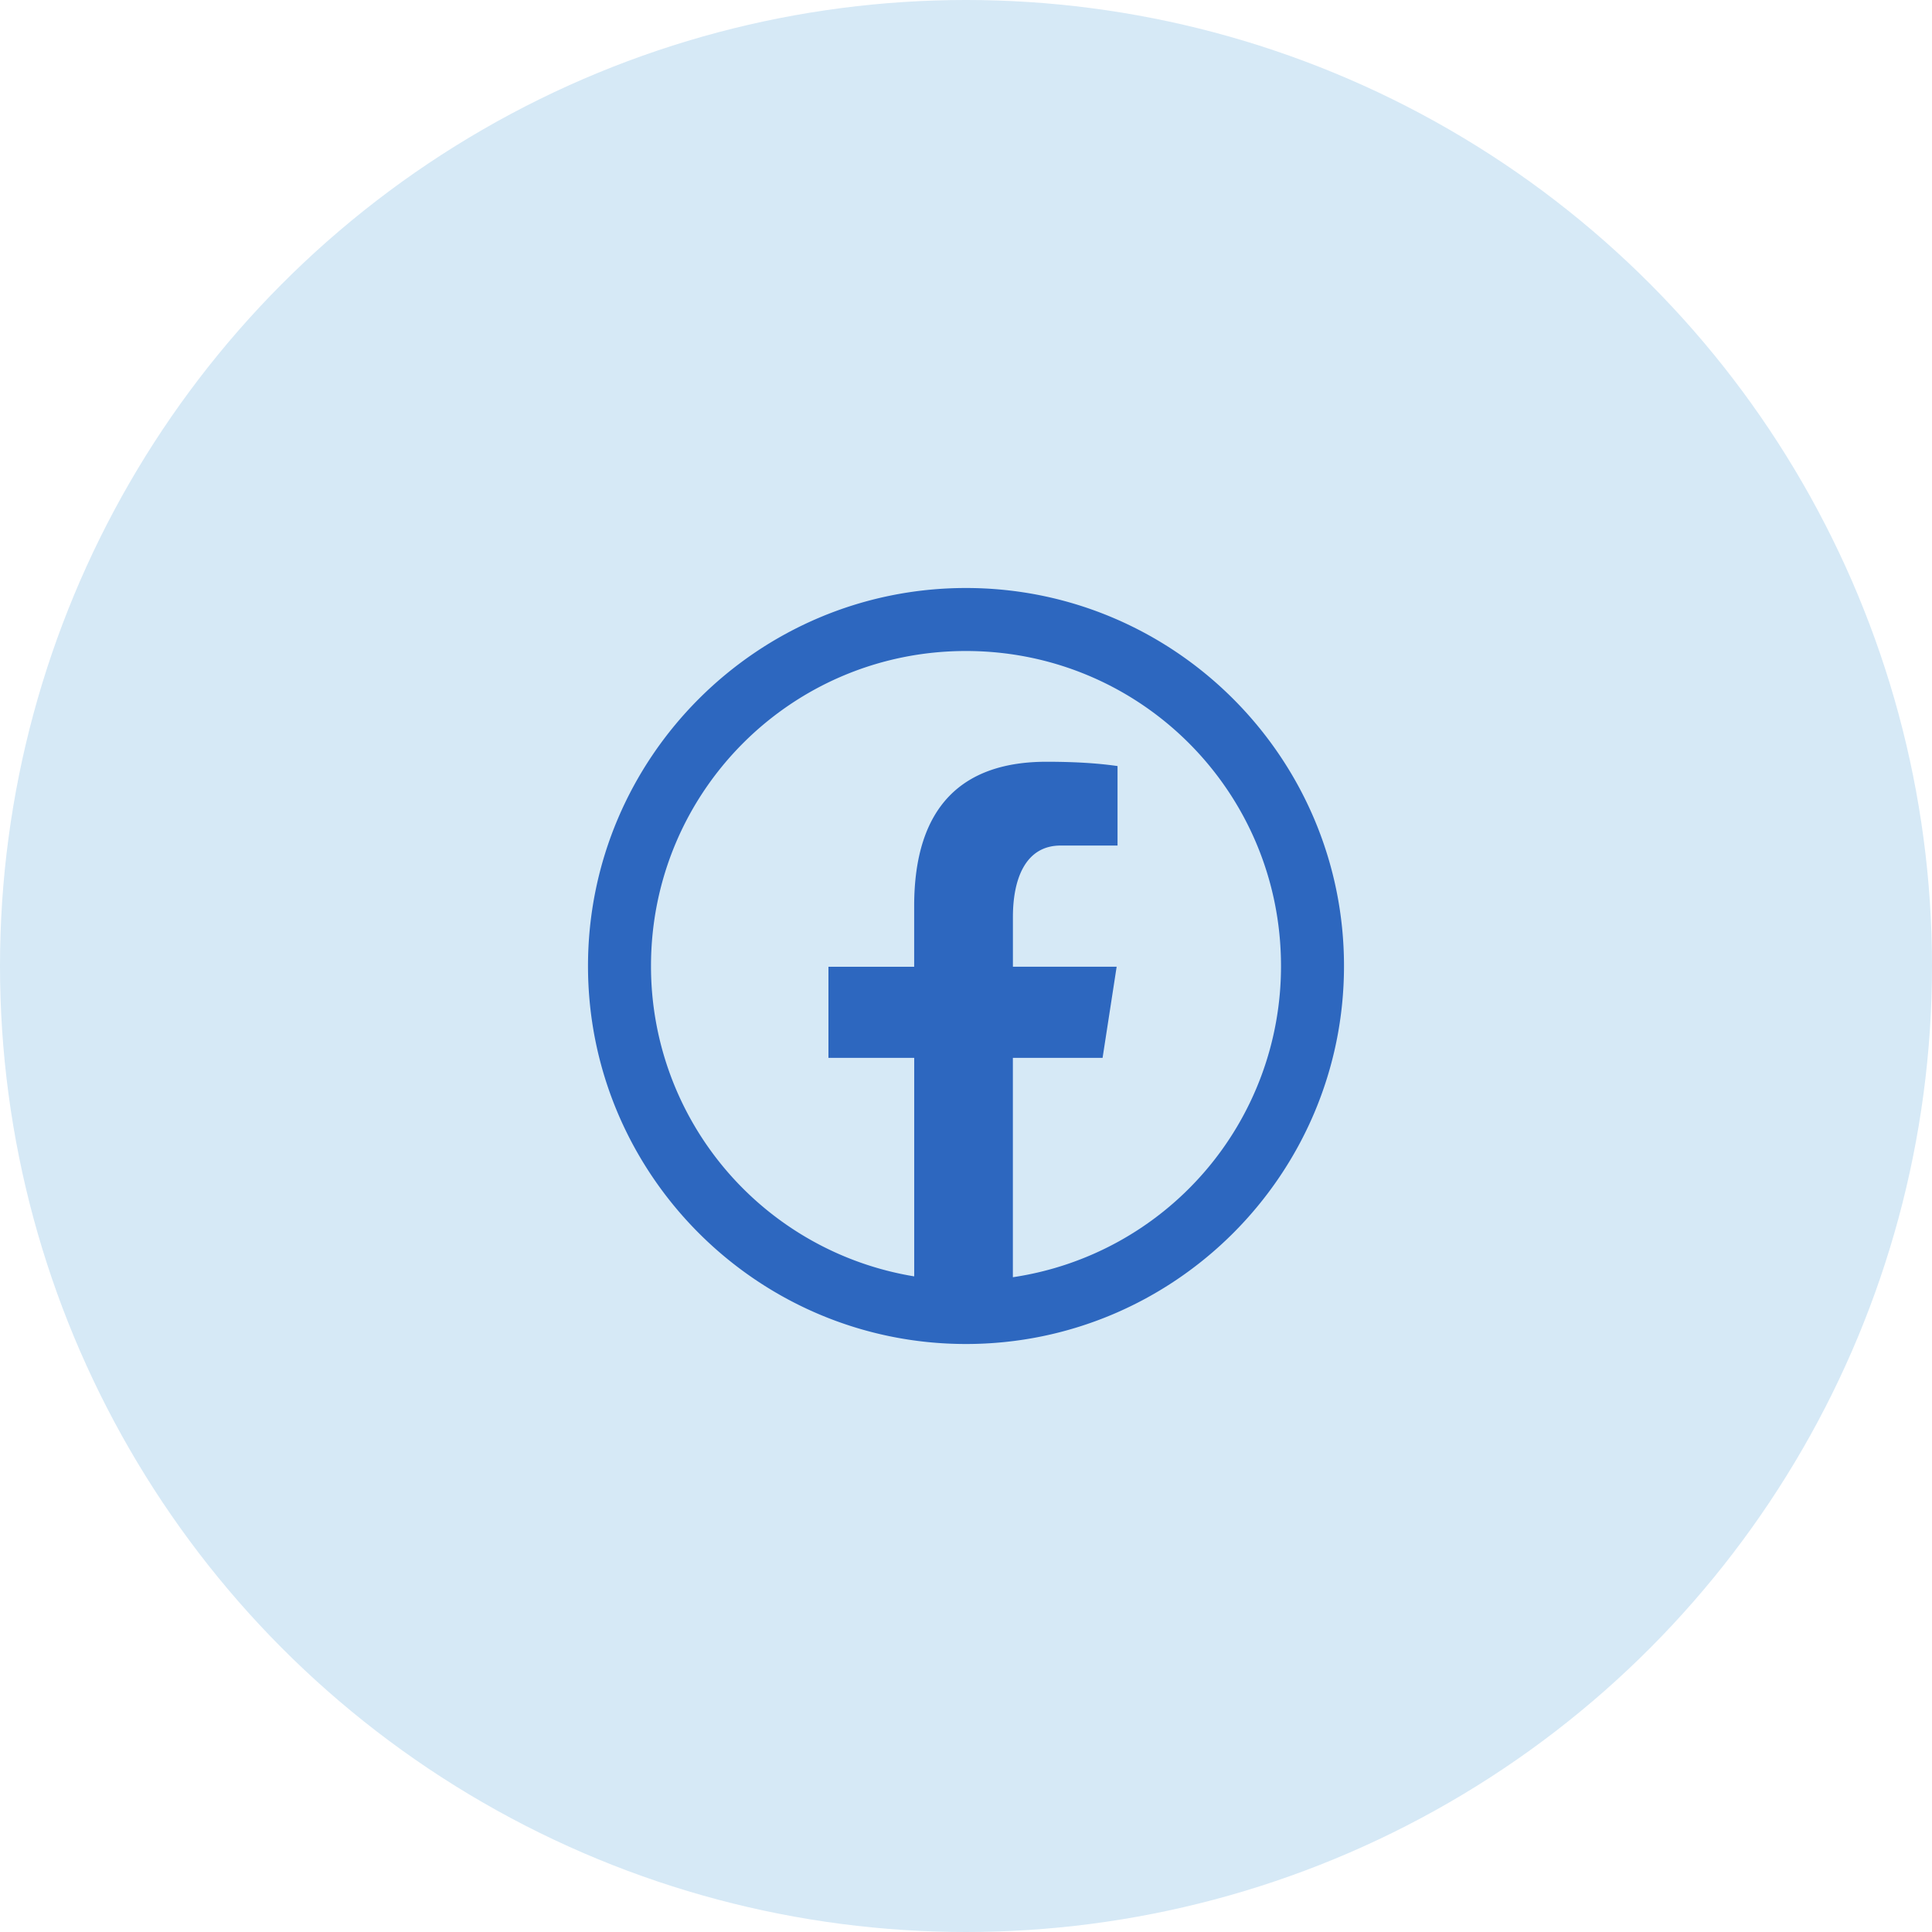
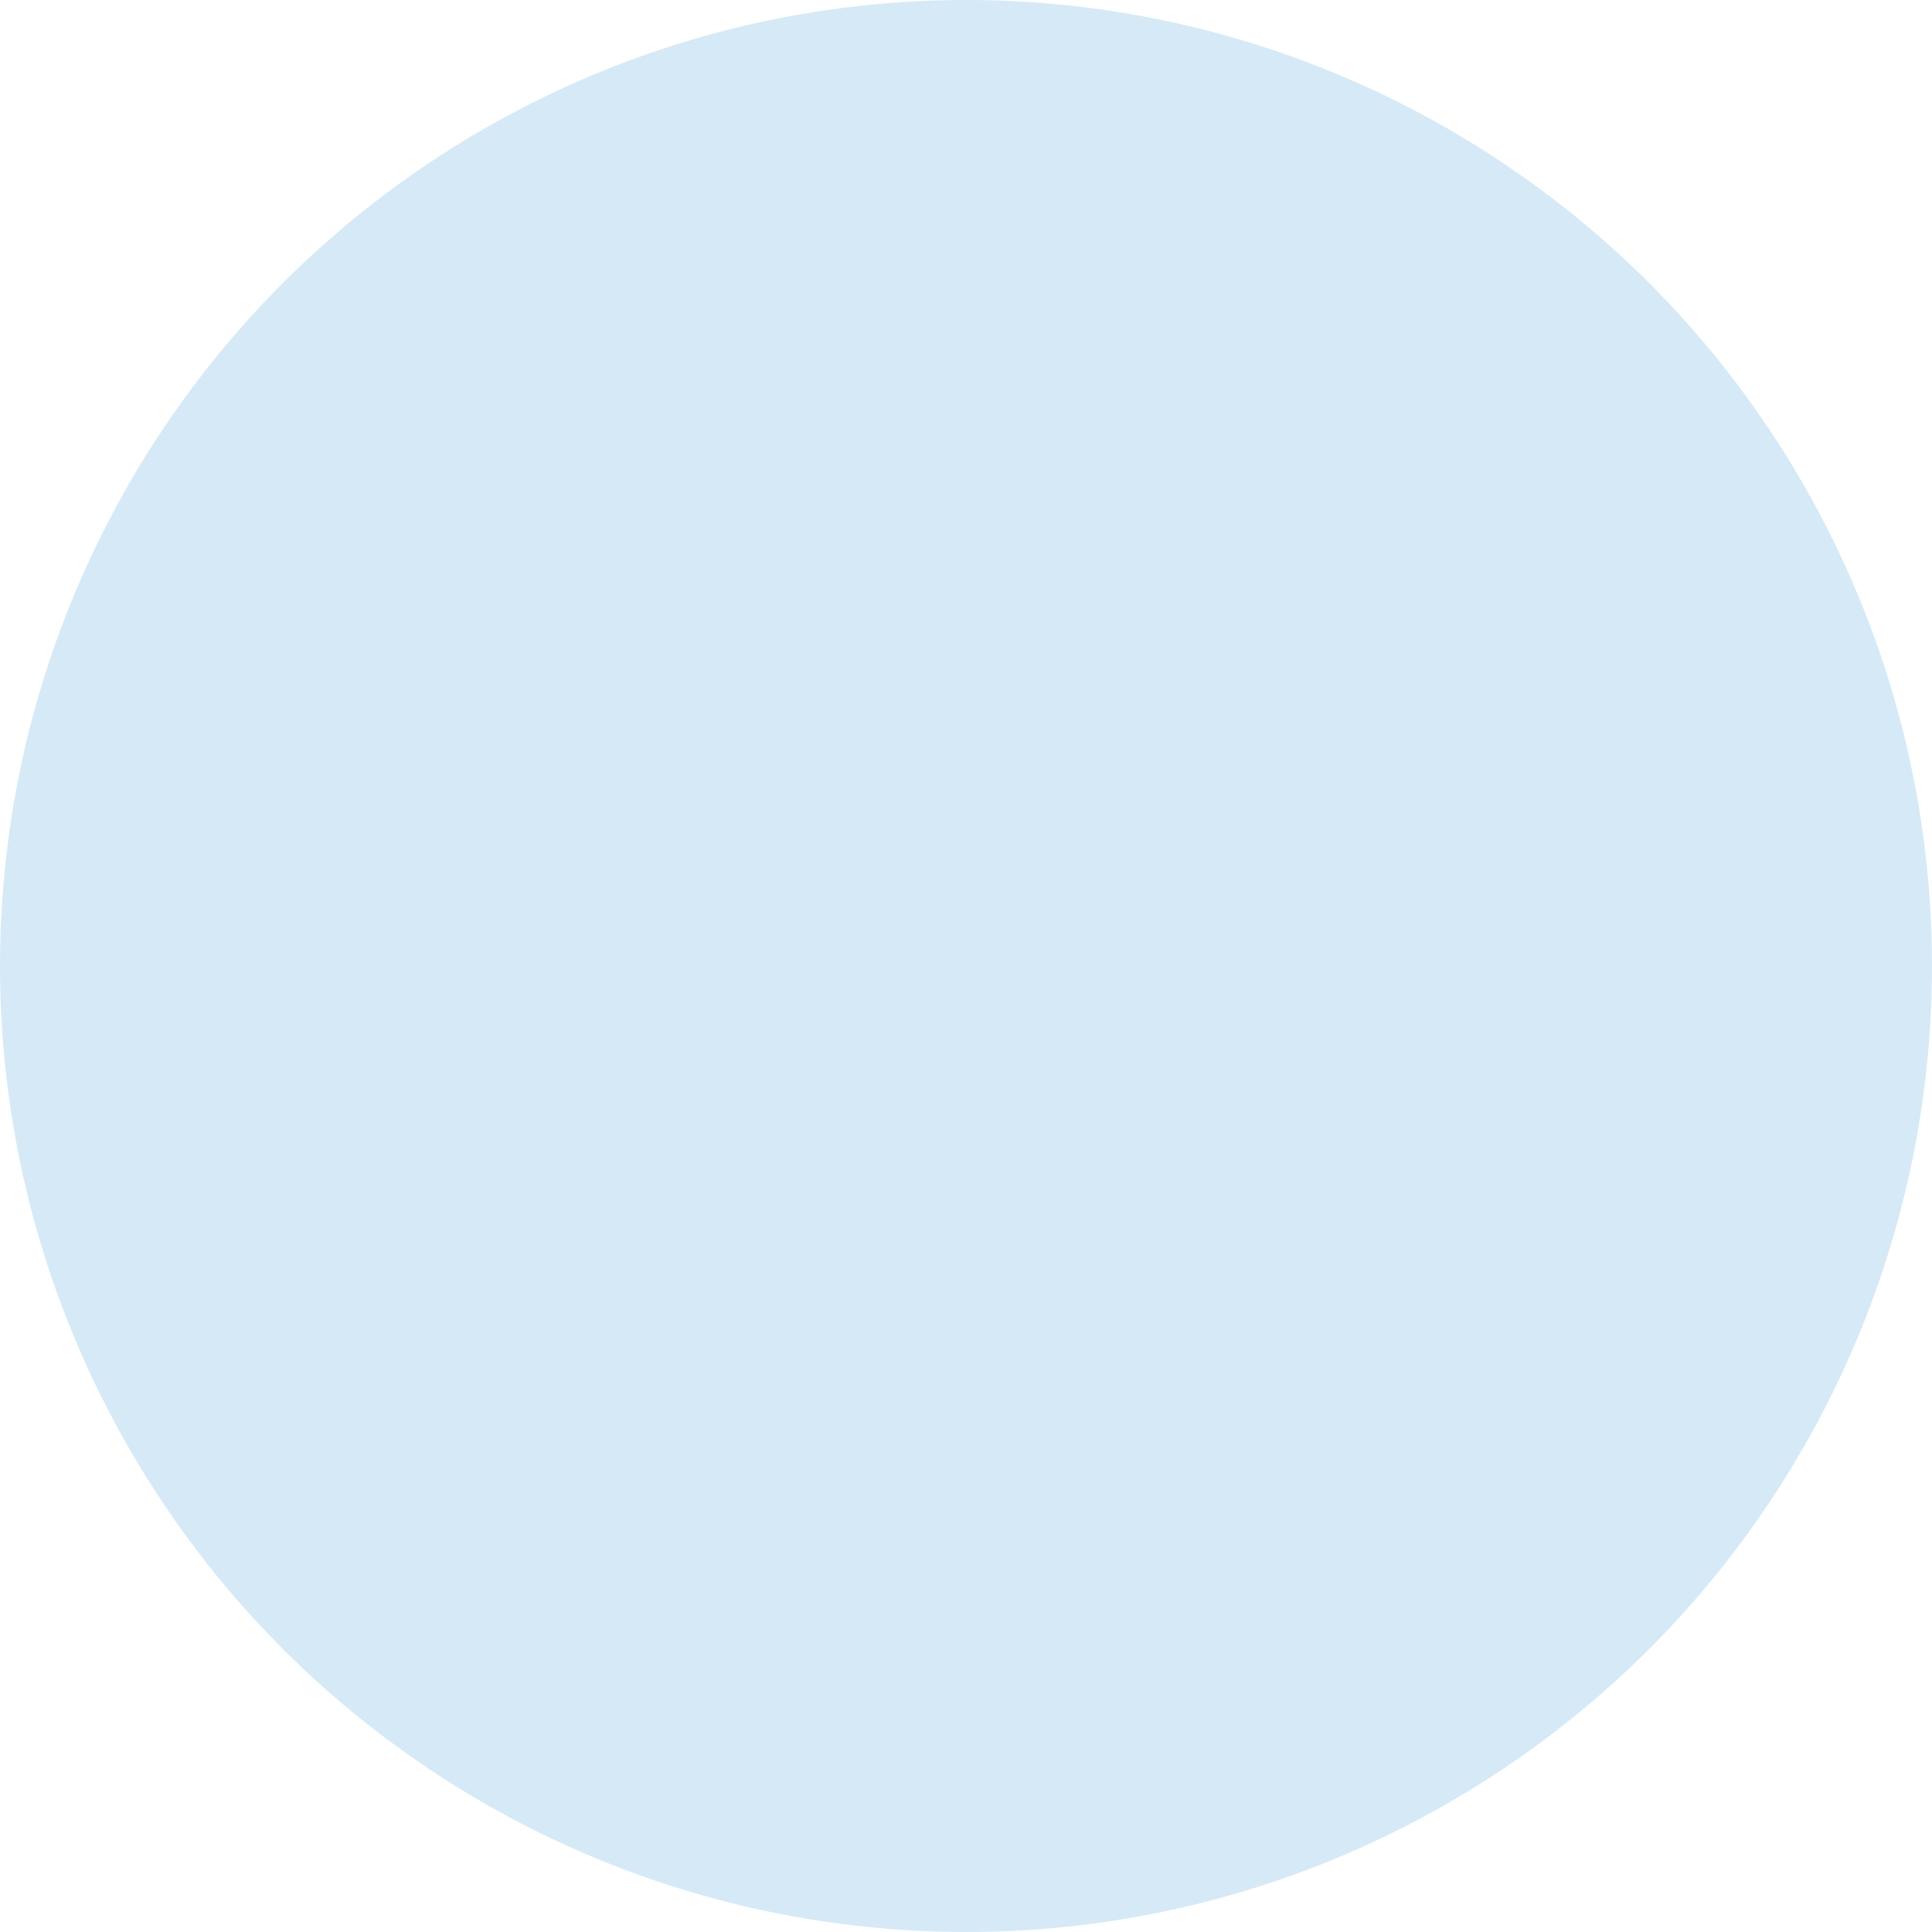
<svg xmlns="http://www.w3.org/2000/svg" width="46" height="46" fill="none">
  <circle cx="23" cy="23" r="23" fill="#D6E9F6" />
-   <path d="M23 14c-4.962 0-9 4.038-9 9s4.038 9 9 9 9-4.038 9-9-4.038-9-9-9zm0 1.5c4.151 0 7.5 3.349 7.5 7.5a7.482 7.482 0 01-6.384 7.41v-5.223h2.136l.335-2.17h-2.47v-1.184c0-.901.295-1.701 1.137-1.701h1.354v-1.893c-.238-.032-.741-.102-1.692-.102-1.986 0-3.15 1.048-3.15 3.438v1.443h-2.041v2.169h2.042v5.203A7.481 7.481 0 0115.5 23c0-4.151 3.349-7.5 7.5-7.5z" fill="#2D67BF" />
</svg>